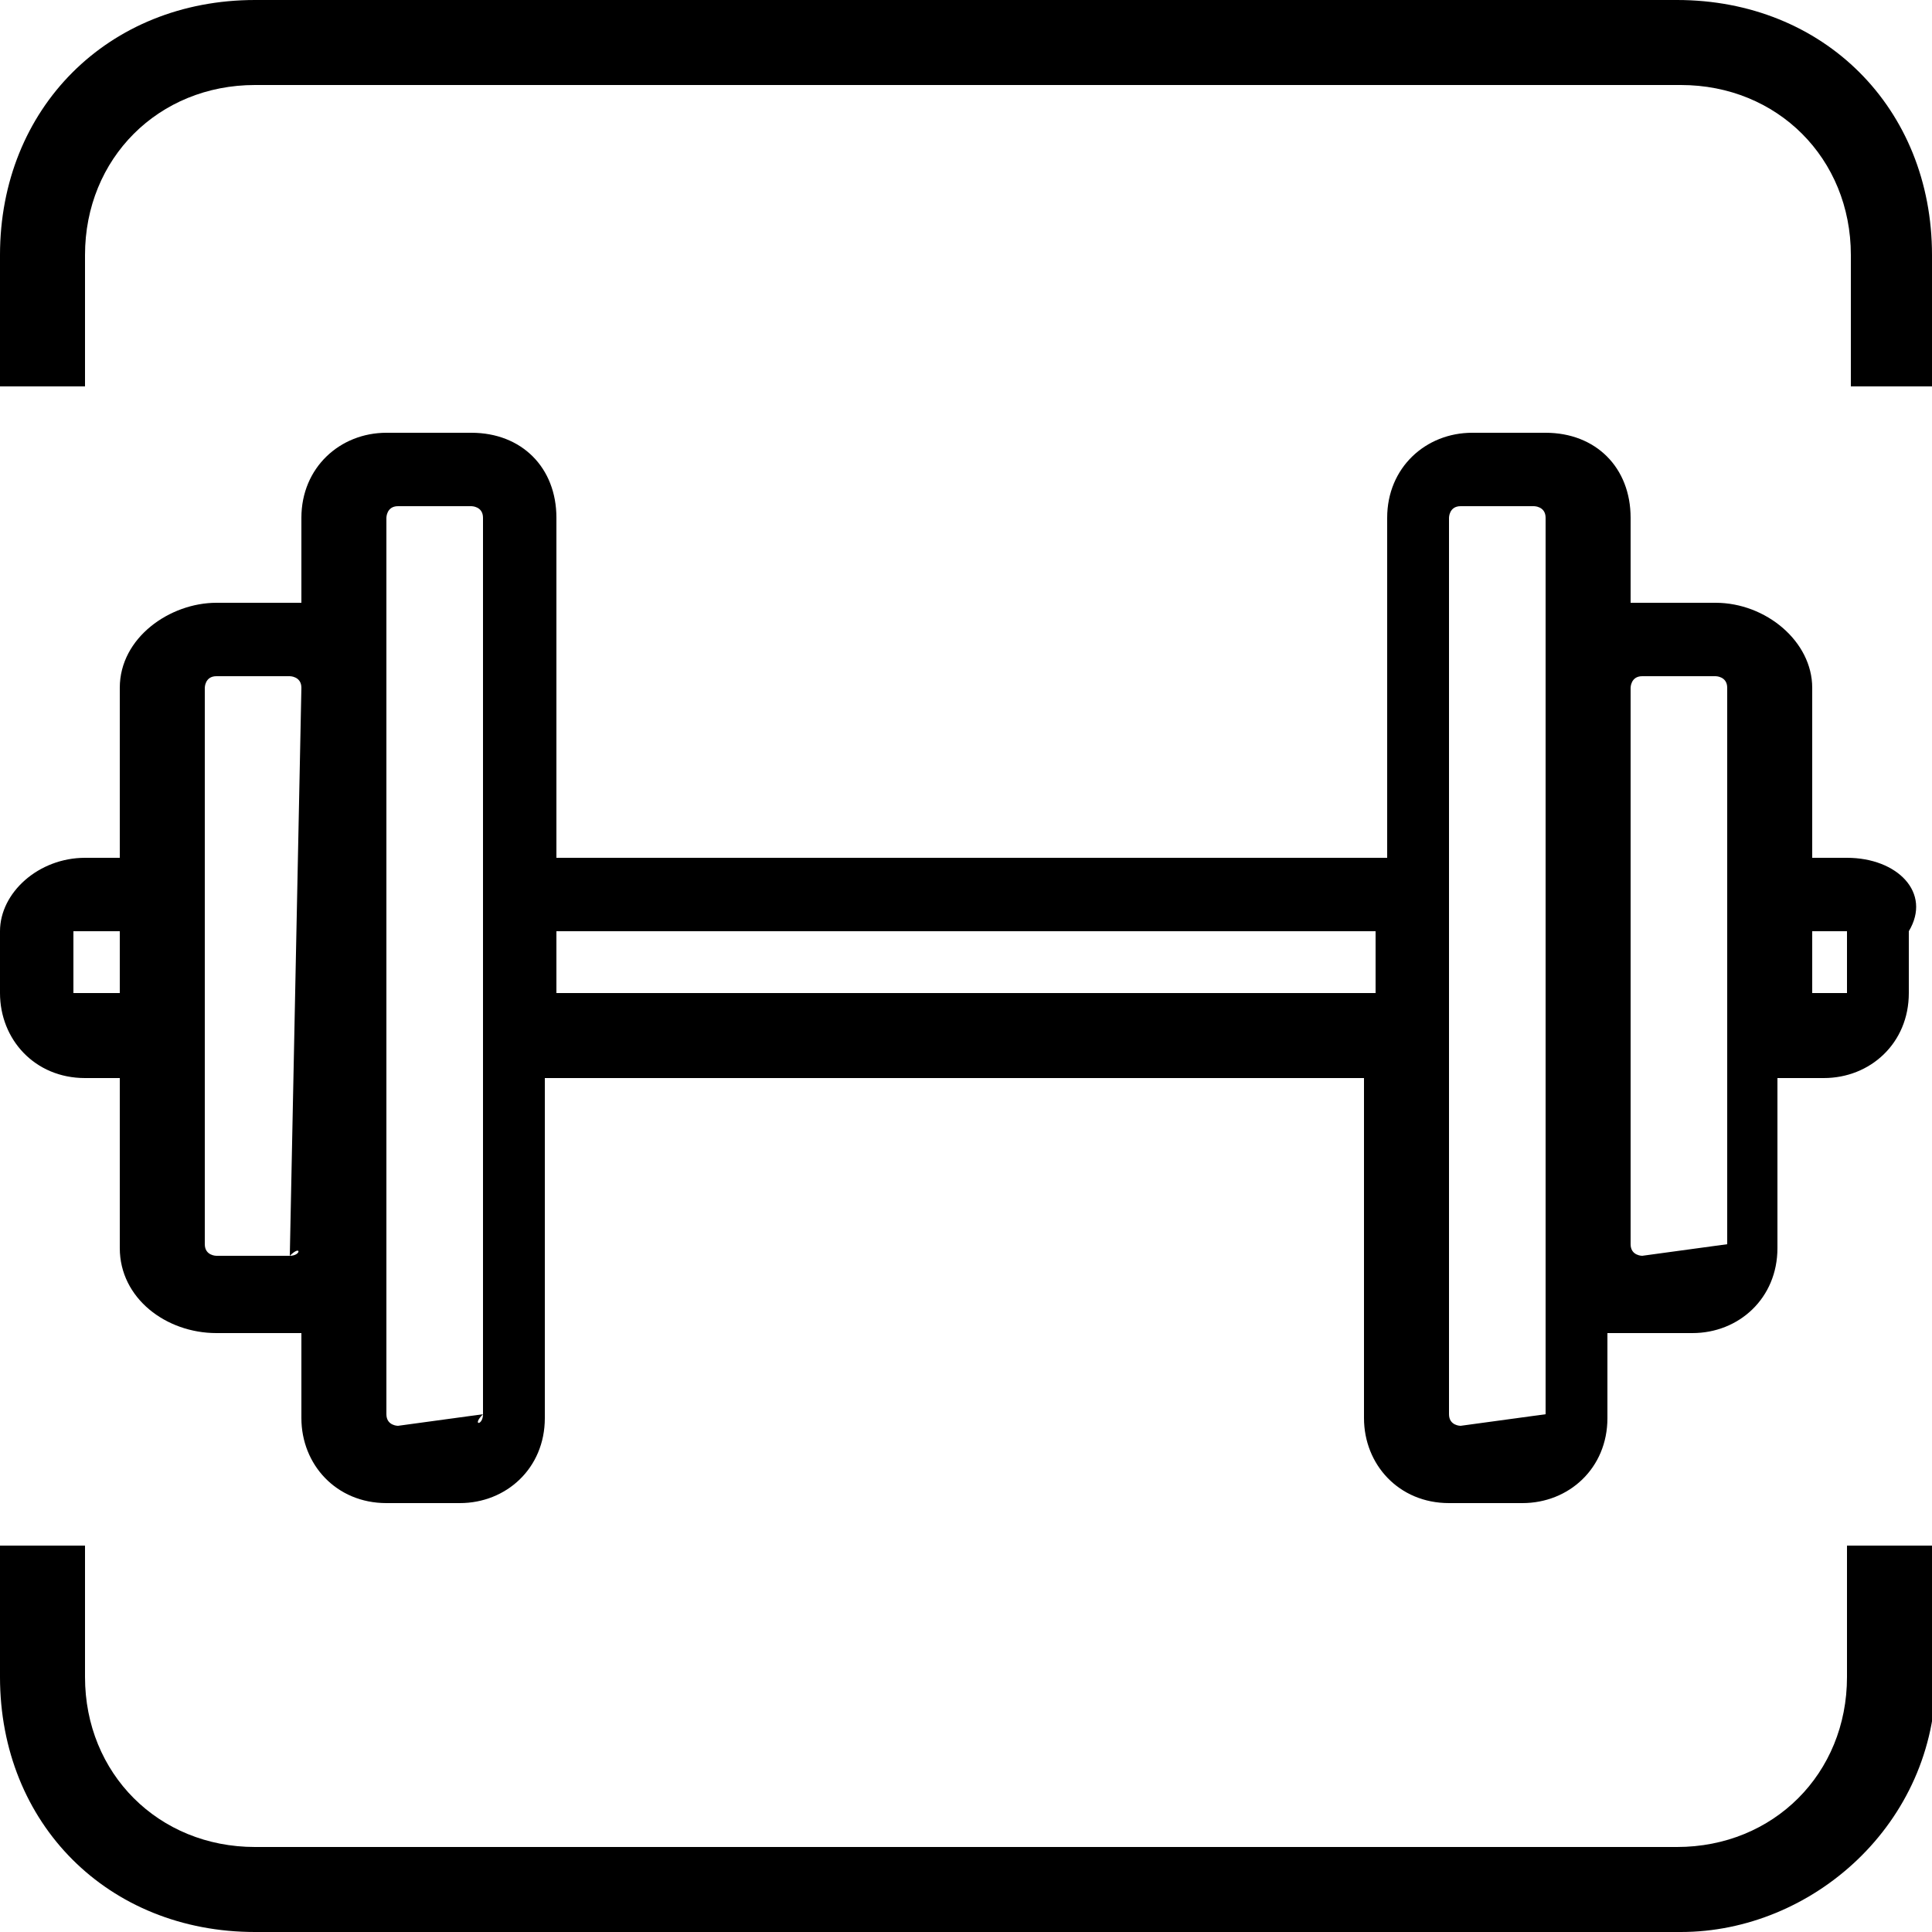
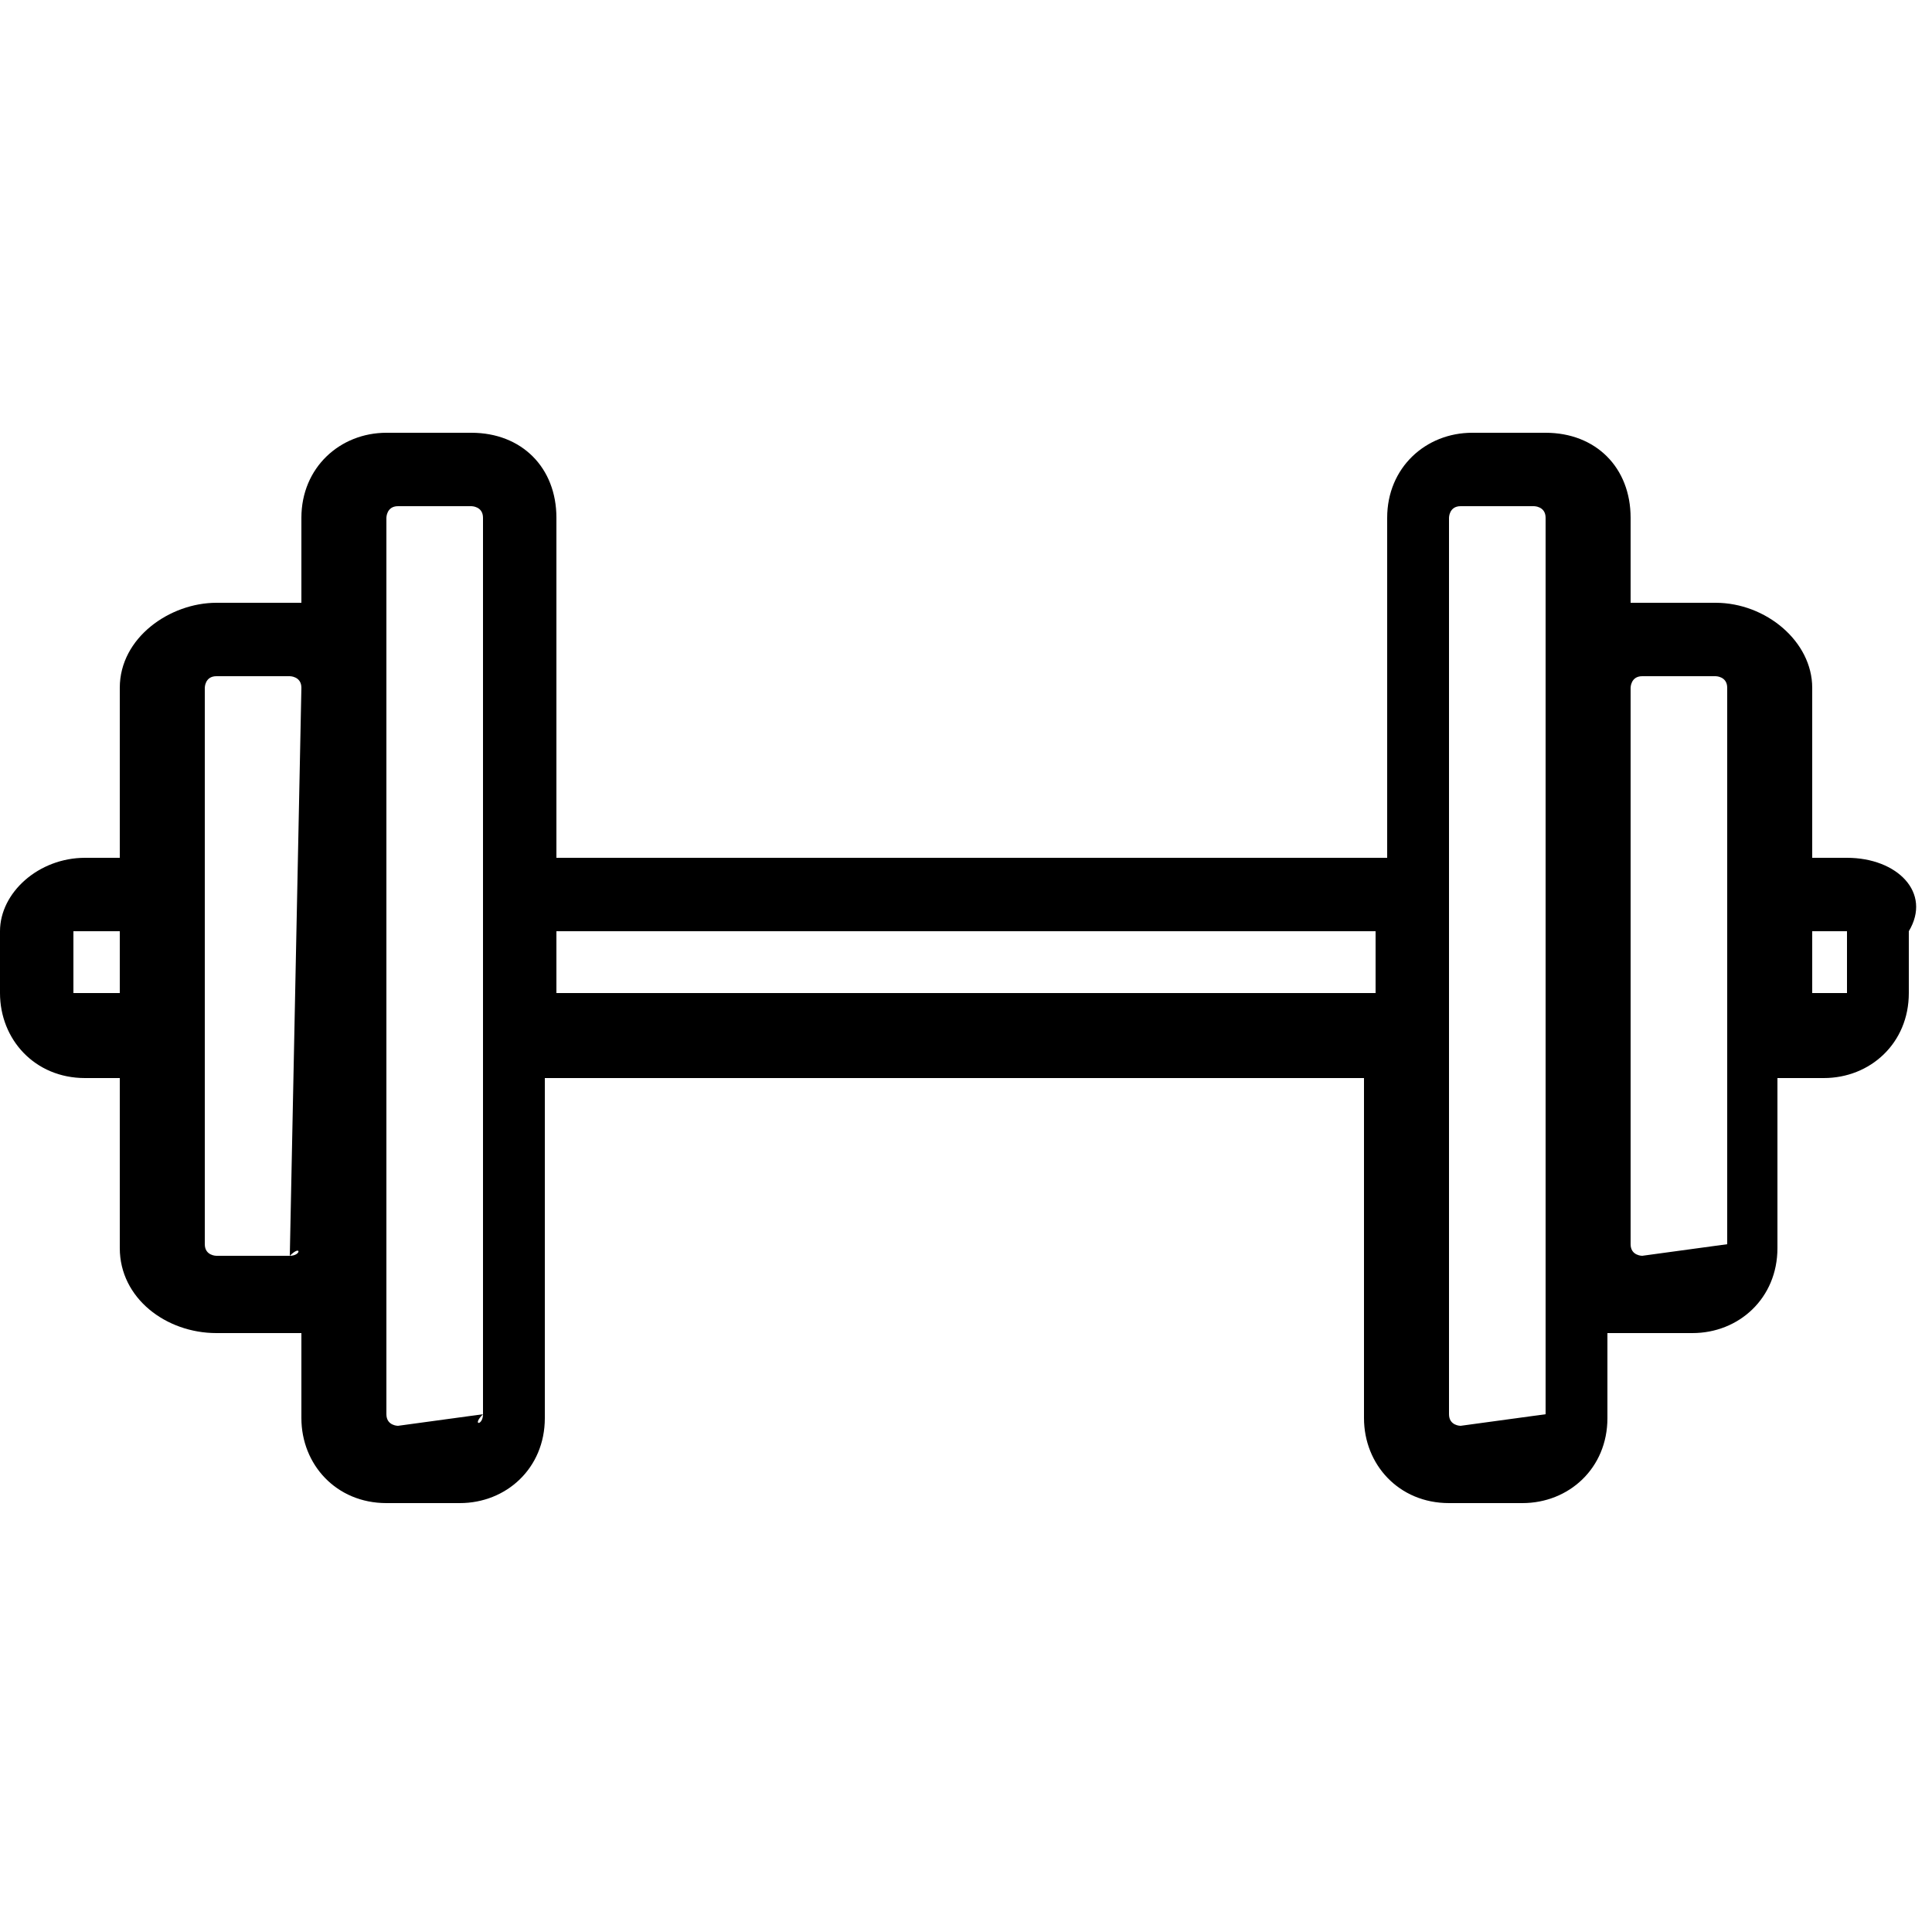
<svg xmlns="http://www.w3.org/2000/svg" version="1.1" id="Layer_1" x="0px" y="0px" viewBox="0 0 50 50" style="enable-background:new 0 0 50 50;" xml:space="preserve">
  <g>
    <g>
-       <path d="M2.2,10V6.6c0-2.5,1.9-4.4,4.4-4.4h36.9c2.5,0,4.4,1.9,4.4,4.4V10H50V6.6C50,2.8,47.2,0,43.4,0H6.6C2.8,0,0,2.8,0,6.6V10    H2.2z" />
-       <path d="M47.8,40v3.4c0,2.5-1.9,4.4-4.4,4.4H6.6c-2.5,0-4.4-1.9-4.4-4.4V40H0v3.4C0,47.2,2.8,50,6.6,50h36.9    c3.4,0,6.6-2.8,6.6-6.6V40C50,40,47.8,40,47.8,40z" />
-     </g>
+       </g>
    <path d="M47.8,22.2h-0.9v-4.4c0-1.2-1.2-2.2-2.5-2.2h-1.9h-0.3v-2.2c0-1.3-0.9-2.2-2.2-2.2h-1.9c-1.2,0-2.2,0.9-2.2,2.2v8.8H14.4   v-8.8c0-1.3-0.9-2.2-2.2-2.2H10c-1.2,0-2.2,0.9-2.2,2.2v2.2H7.5H5.6c-1.2,0-2.5,0.9-2.5,2.2v4.4H2.2C1,22.2,0,23.1,0,24.1v1.6   c0,1.2,0.9,2.2,2.2,2.2h0.9v4.4c0,1.3,1.2,2.2,2.5,2.2h1.9h0.3v2.2c0,1.2,0.9,2.2,2.2,2.2h1.9c1.2,0,2.2-0.9,2.2-2.2v-8.8h21.2v8.8   c0,1.2,0.9,2.2,2.2,2.2h1.9c1.2,0,2.2-0.9,2.2-2.2v-2.2h0.3h1.9c1.2,0,2.2-0.9,2.2-2.2v-4.4h1.2c1.2,0,2.2-0.9,2.2-2.2v-1.6   C50,23.1,49.1,22.2,47.8,22.2z M47.8,24.1v1.6h-0.9v-1.6H47.8z M35.6,24.1v1.6H14.4v-1.6H35.6z M3.1,24.1v1.6H1.9v-1.6l0,0H3.1z    M7.5,32.5H5.6c0,0-0.3,0-0.3-0.3V17.8c0,0,0-0.3,0.3-0.3h1.9c0,0,0.3,0,0.3,0.3L7.5,32.5C7.8,32.2,7.8,32.5,7.5,32.5z M12.5,36.6   C12.5,36.9,12.2,36.9,12.5,36.6l-2.2,0.3c0,0-0.3,0-0.3-0.3V13.4c0,0,0-0.3,0.3-0.3h1.9c0,0,0.3,0,0.3,0.3V36.6z M40,36.6   C40,36.9,40,36.9,40,36.6l-2.2,0.3c0,0-0.3,0-0.3-0.3V13.4c0,0,0-0.3,0.3-0.3h1.9c0,0,0.3,0,0.3,0.3V36.6z M44.7,32.2   C44.7,32.2,44.7,32.5,44.7,32.2l-2.2,0.3c0,0-0.3,0-0.3-0.3V17.8c0,0,0-0.3,0.3-0.3h1.9c0,0,0.3,0,0.3,0.3V32.2z" />
  </g>
</svg>